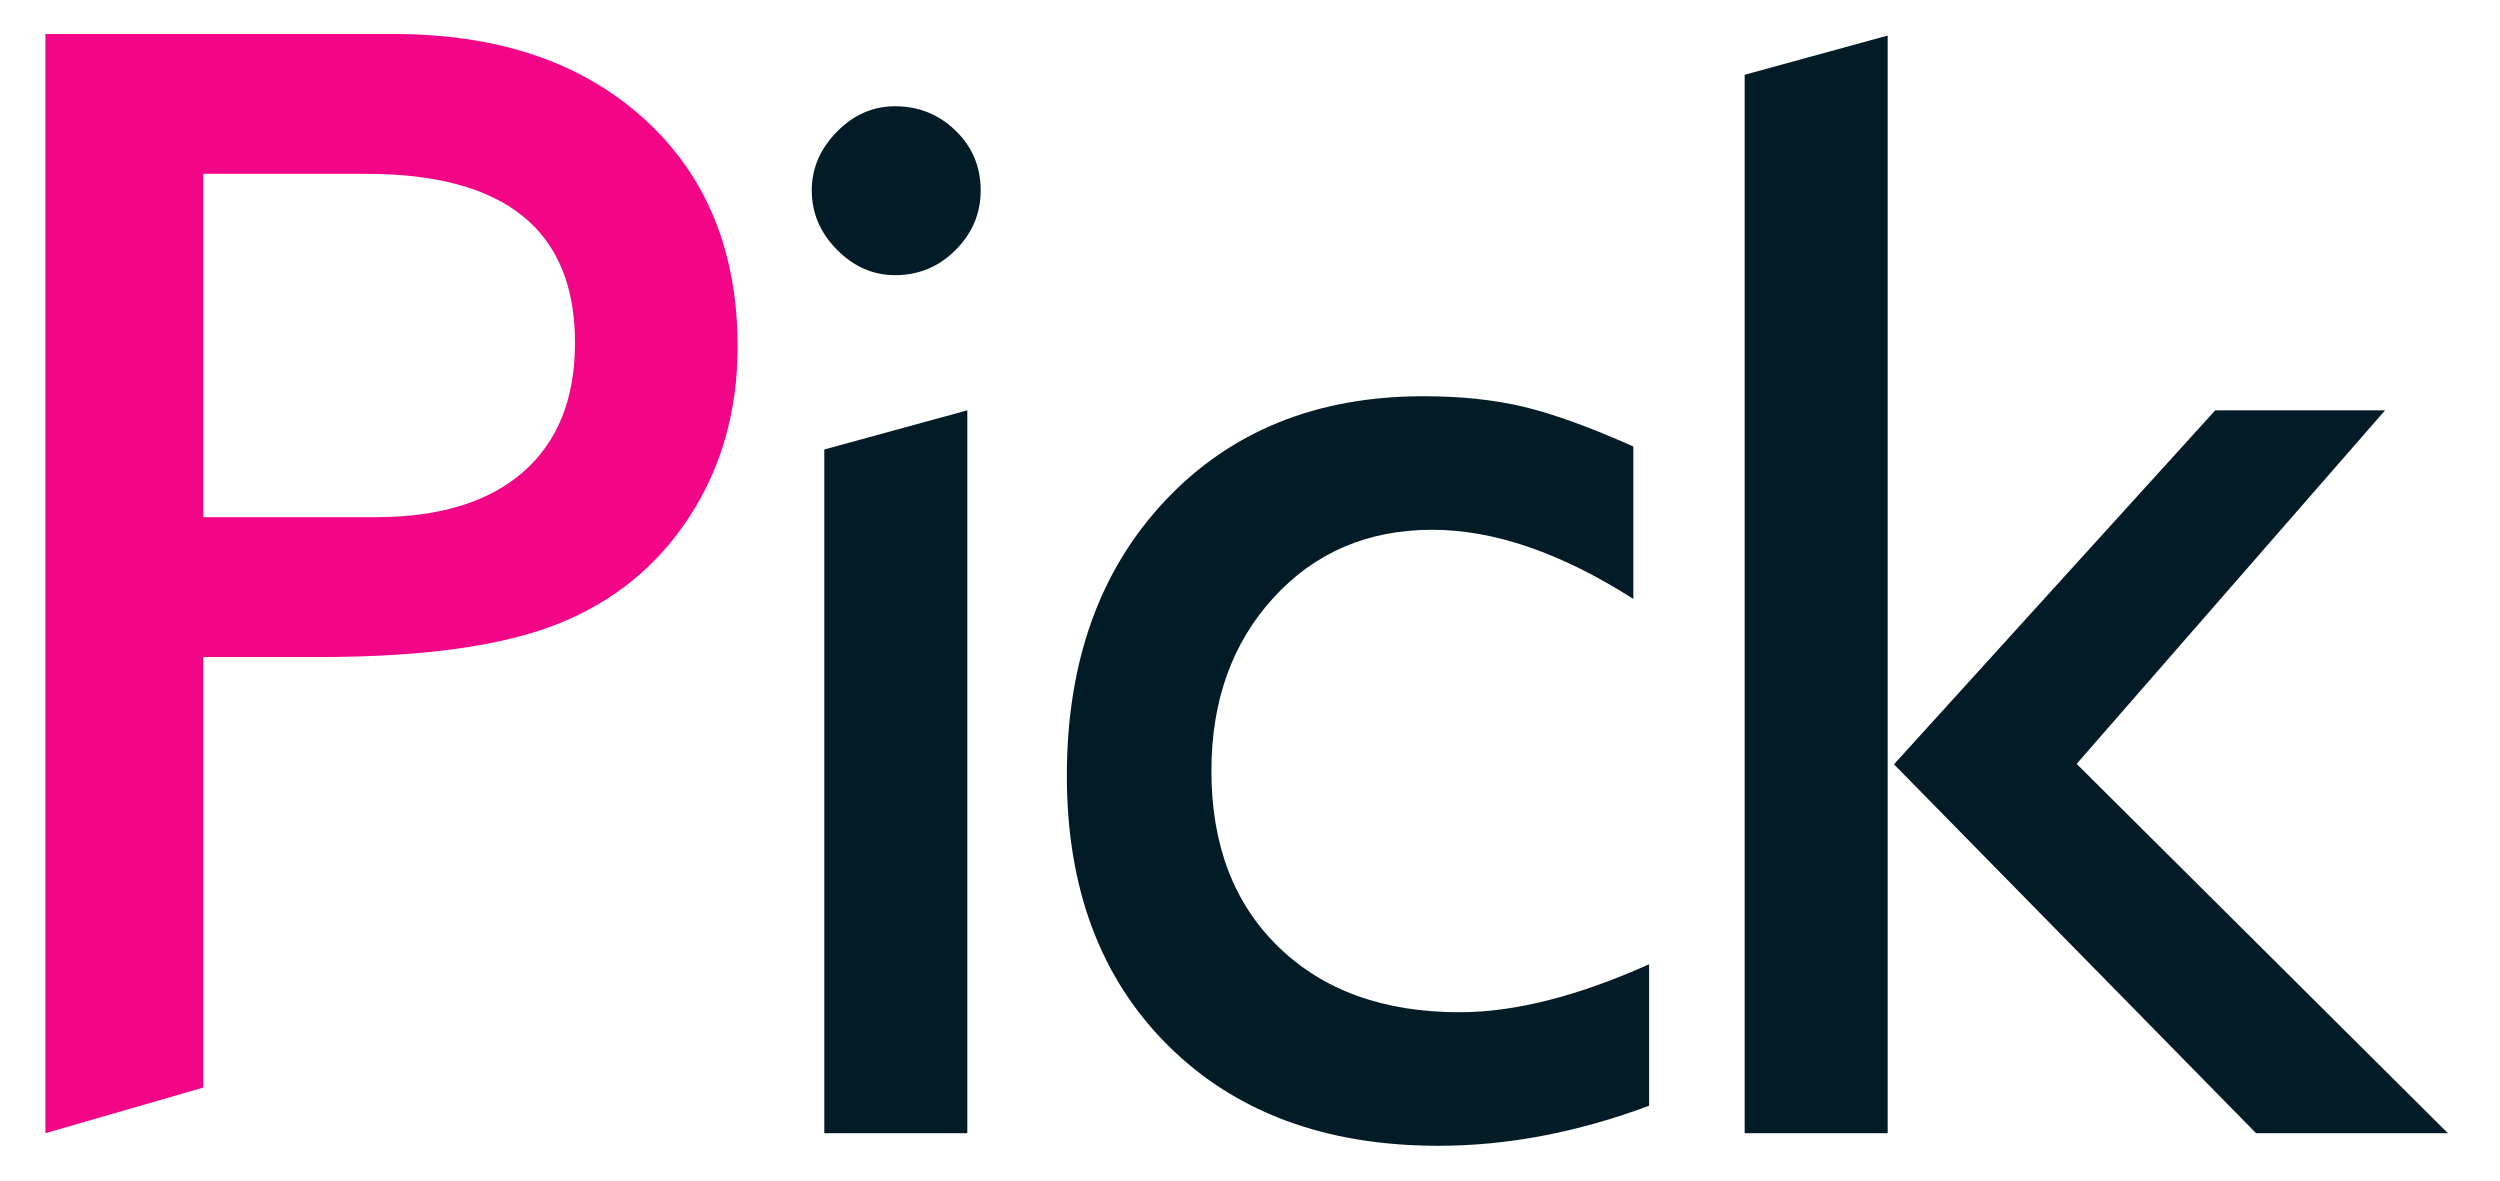
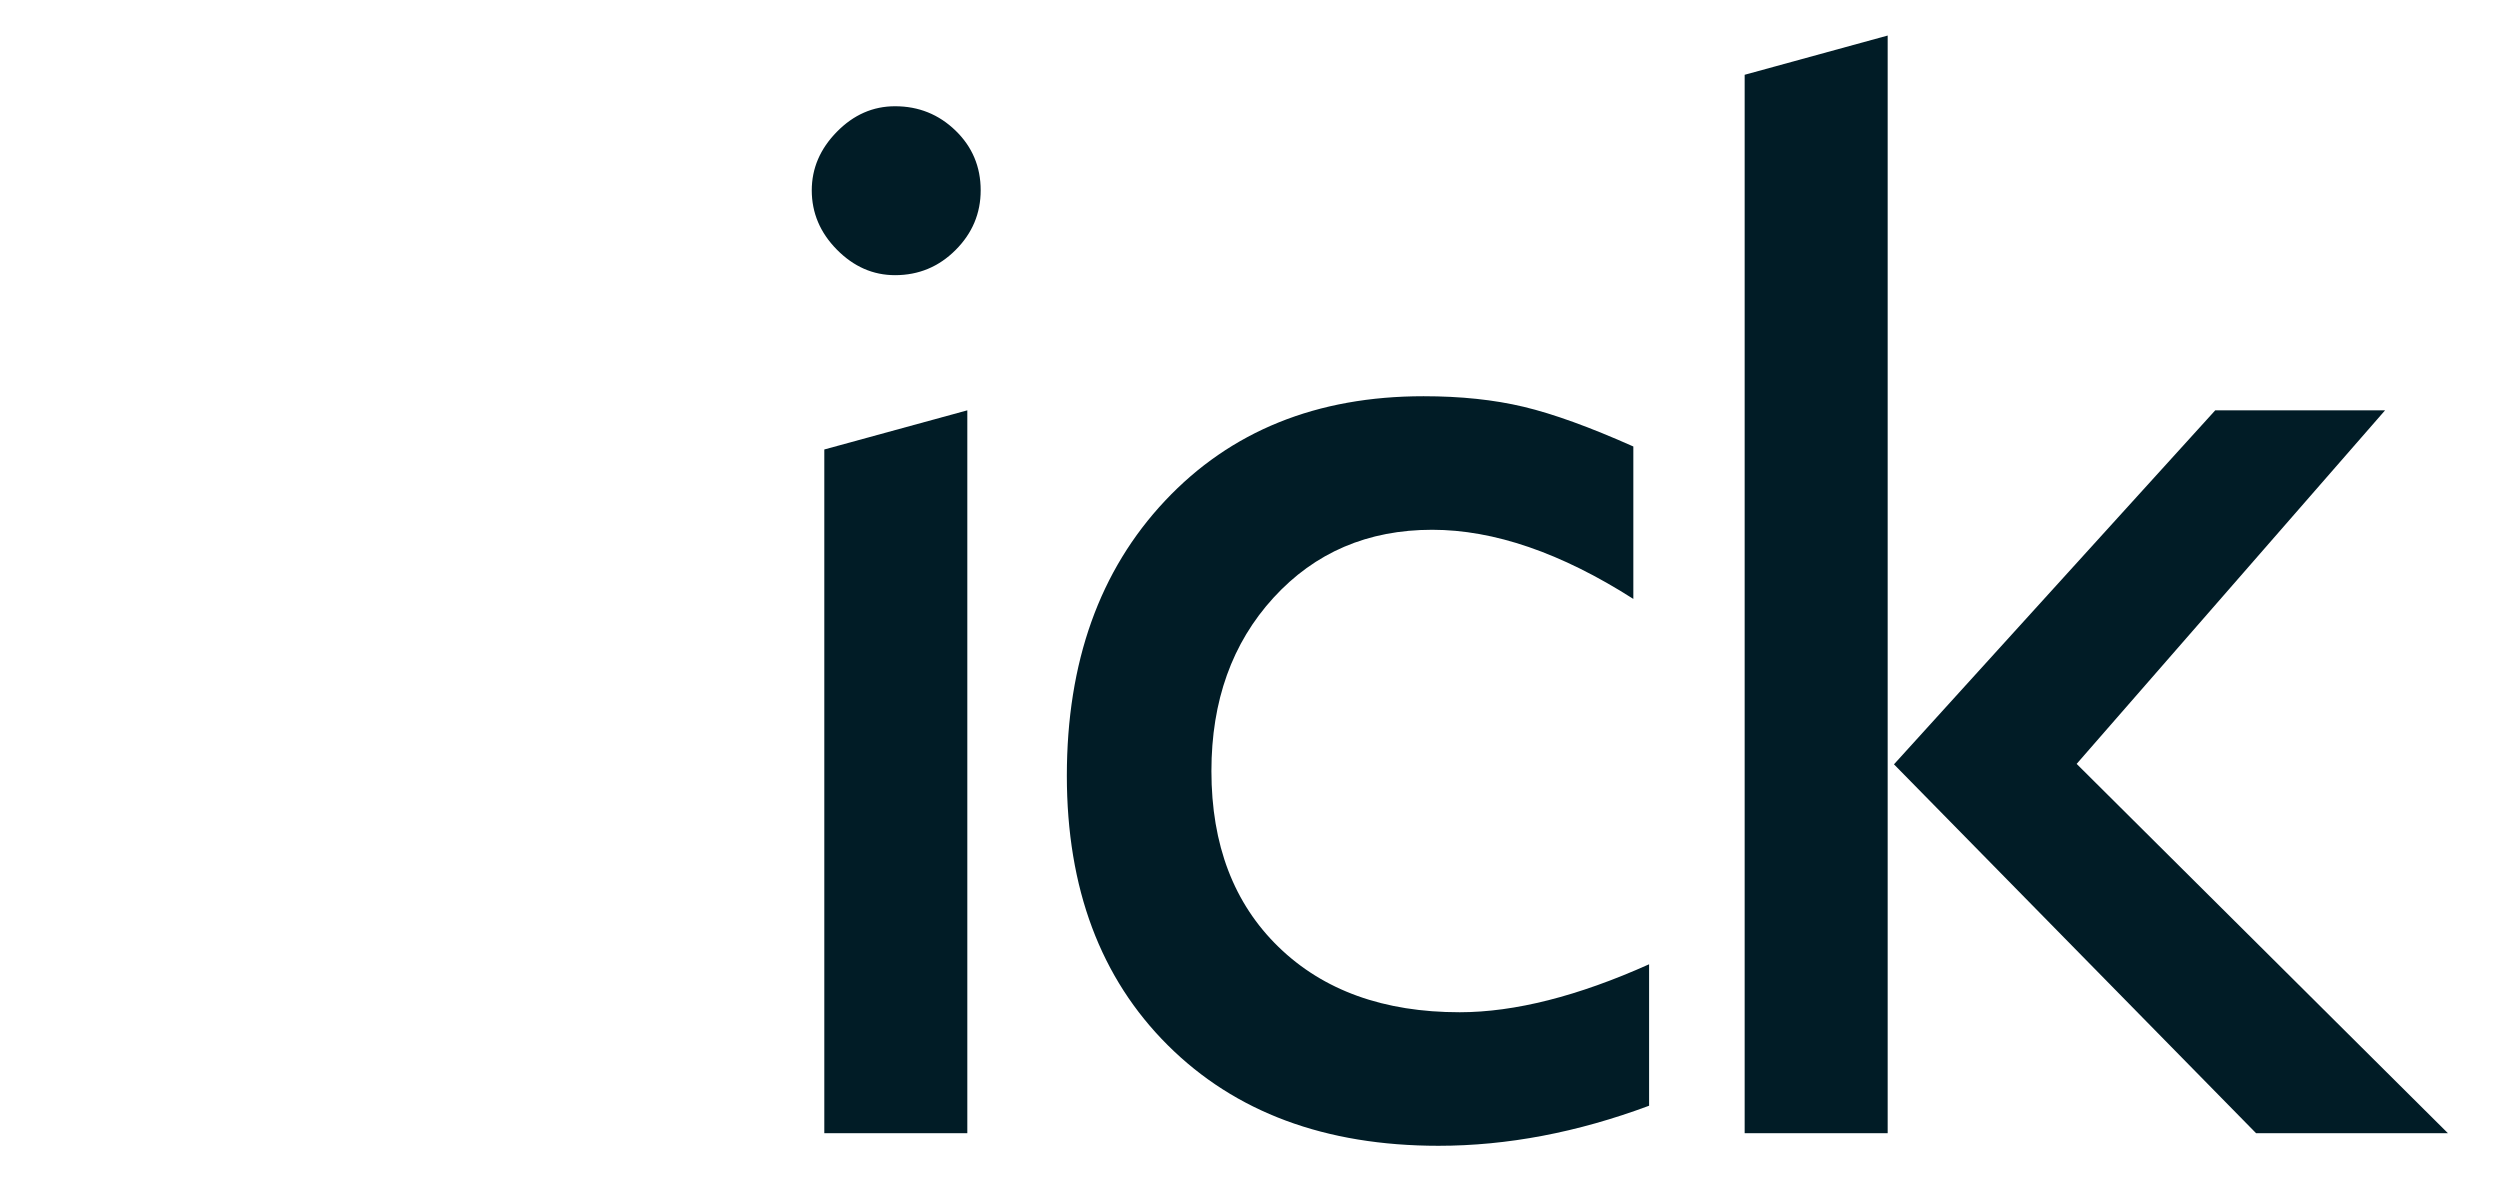
<svg xmlns="http://www.w3.org/2000/svg" version="1.1" id="Calque_1" x="0px" y="0px" viewBox="0 0 576 272" style="enable-background:new 0 0 576 272;" xml:space="preserve">
  <style type="text/css">
	.st0{fill:#f20587;}
	.st1{fill:#011C26;}
</style>
-   <path class="st0" d="M46.85,250.58 M10.46,261.09V7.83h80.2c24.14,0,43.39,6.52,57.75,19.55c14.36,13.03,21.54,30.53,21.54,52.5  c0,14.72-3.68,27.76-11.04,39.1c-7.36,11.34-17.44,19.58-30.23,24.71s-31.14,7.69-55.03,7.69H46.85v99.19 M84.32,40.05H46.85v79.11  h39.65c14.72,0,26.07-3.47,34.03-10.41s11.95-16.87,11.95-29.78C132.47,53.02,116.42,40.05,84.32,40.05z" />
  <path class="st1" d="M206.22,24.48c5.43,0,10.08,1.87,13.94,5.61s5.79,8.33,5.79,13.76c0,5.31-1.93,9.9-5.79,13.76  s-8.51,5.79-13.94,5.79c-5.07,0-9.53-1.96-13.4-5.88s-5.79-8.48-5.79-13.67c0-5.07,1.93-9.56,5.79-13.49S201.15,24.48,206.22,24.48z   M222.87,94.54v166.55h-32.95V103.56" />
  <path class="st1" d="M379.95,222.17v32.59c-16.53,6.16-32.71,9.23-48.52,9.23c-26.07,0-46.86-7.72-62.37-23.17  c-15.51-15.45-23.26-36.15-23.26-62.09c0-26.19,7.54-47.31,22.63-63.36c15.09-16.05,34.94-24.08,59.56-24.08  c8.57,0,16.26,0.81,23.08,2.44c6.82,1.63,15.24,4.68,25.25,9.14v35.12c-16.65-10.62-32.1-15.93-46.34-15.93  c-14.84,0-27.03,5.22-36.57,15.66s-14.3,23.75-14.3,39.92c0,17.02,5.16,30.53,15.48,40.55c10.32,10.02,24.23,15.03,41.73,15.03  C348.99,233.21,363.54,229.53,379.95,222.17z" />
  <path class="st1" d="M434.92,8.19v252.9h-32.95V17.23 M510.39,94.54h39.13l-71.06,81.46L564,261.09h-44.2l-83.43-84.99L510.39,94.54  z" />
</svg>